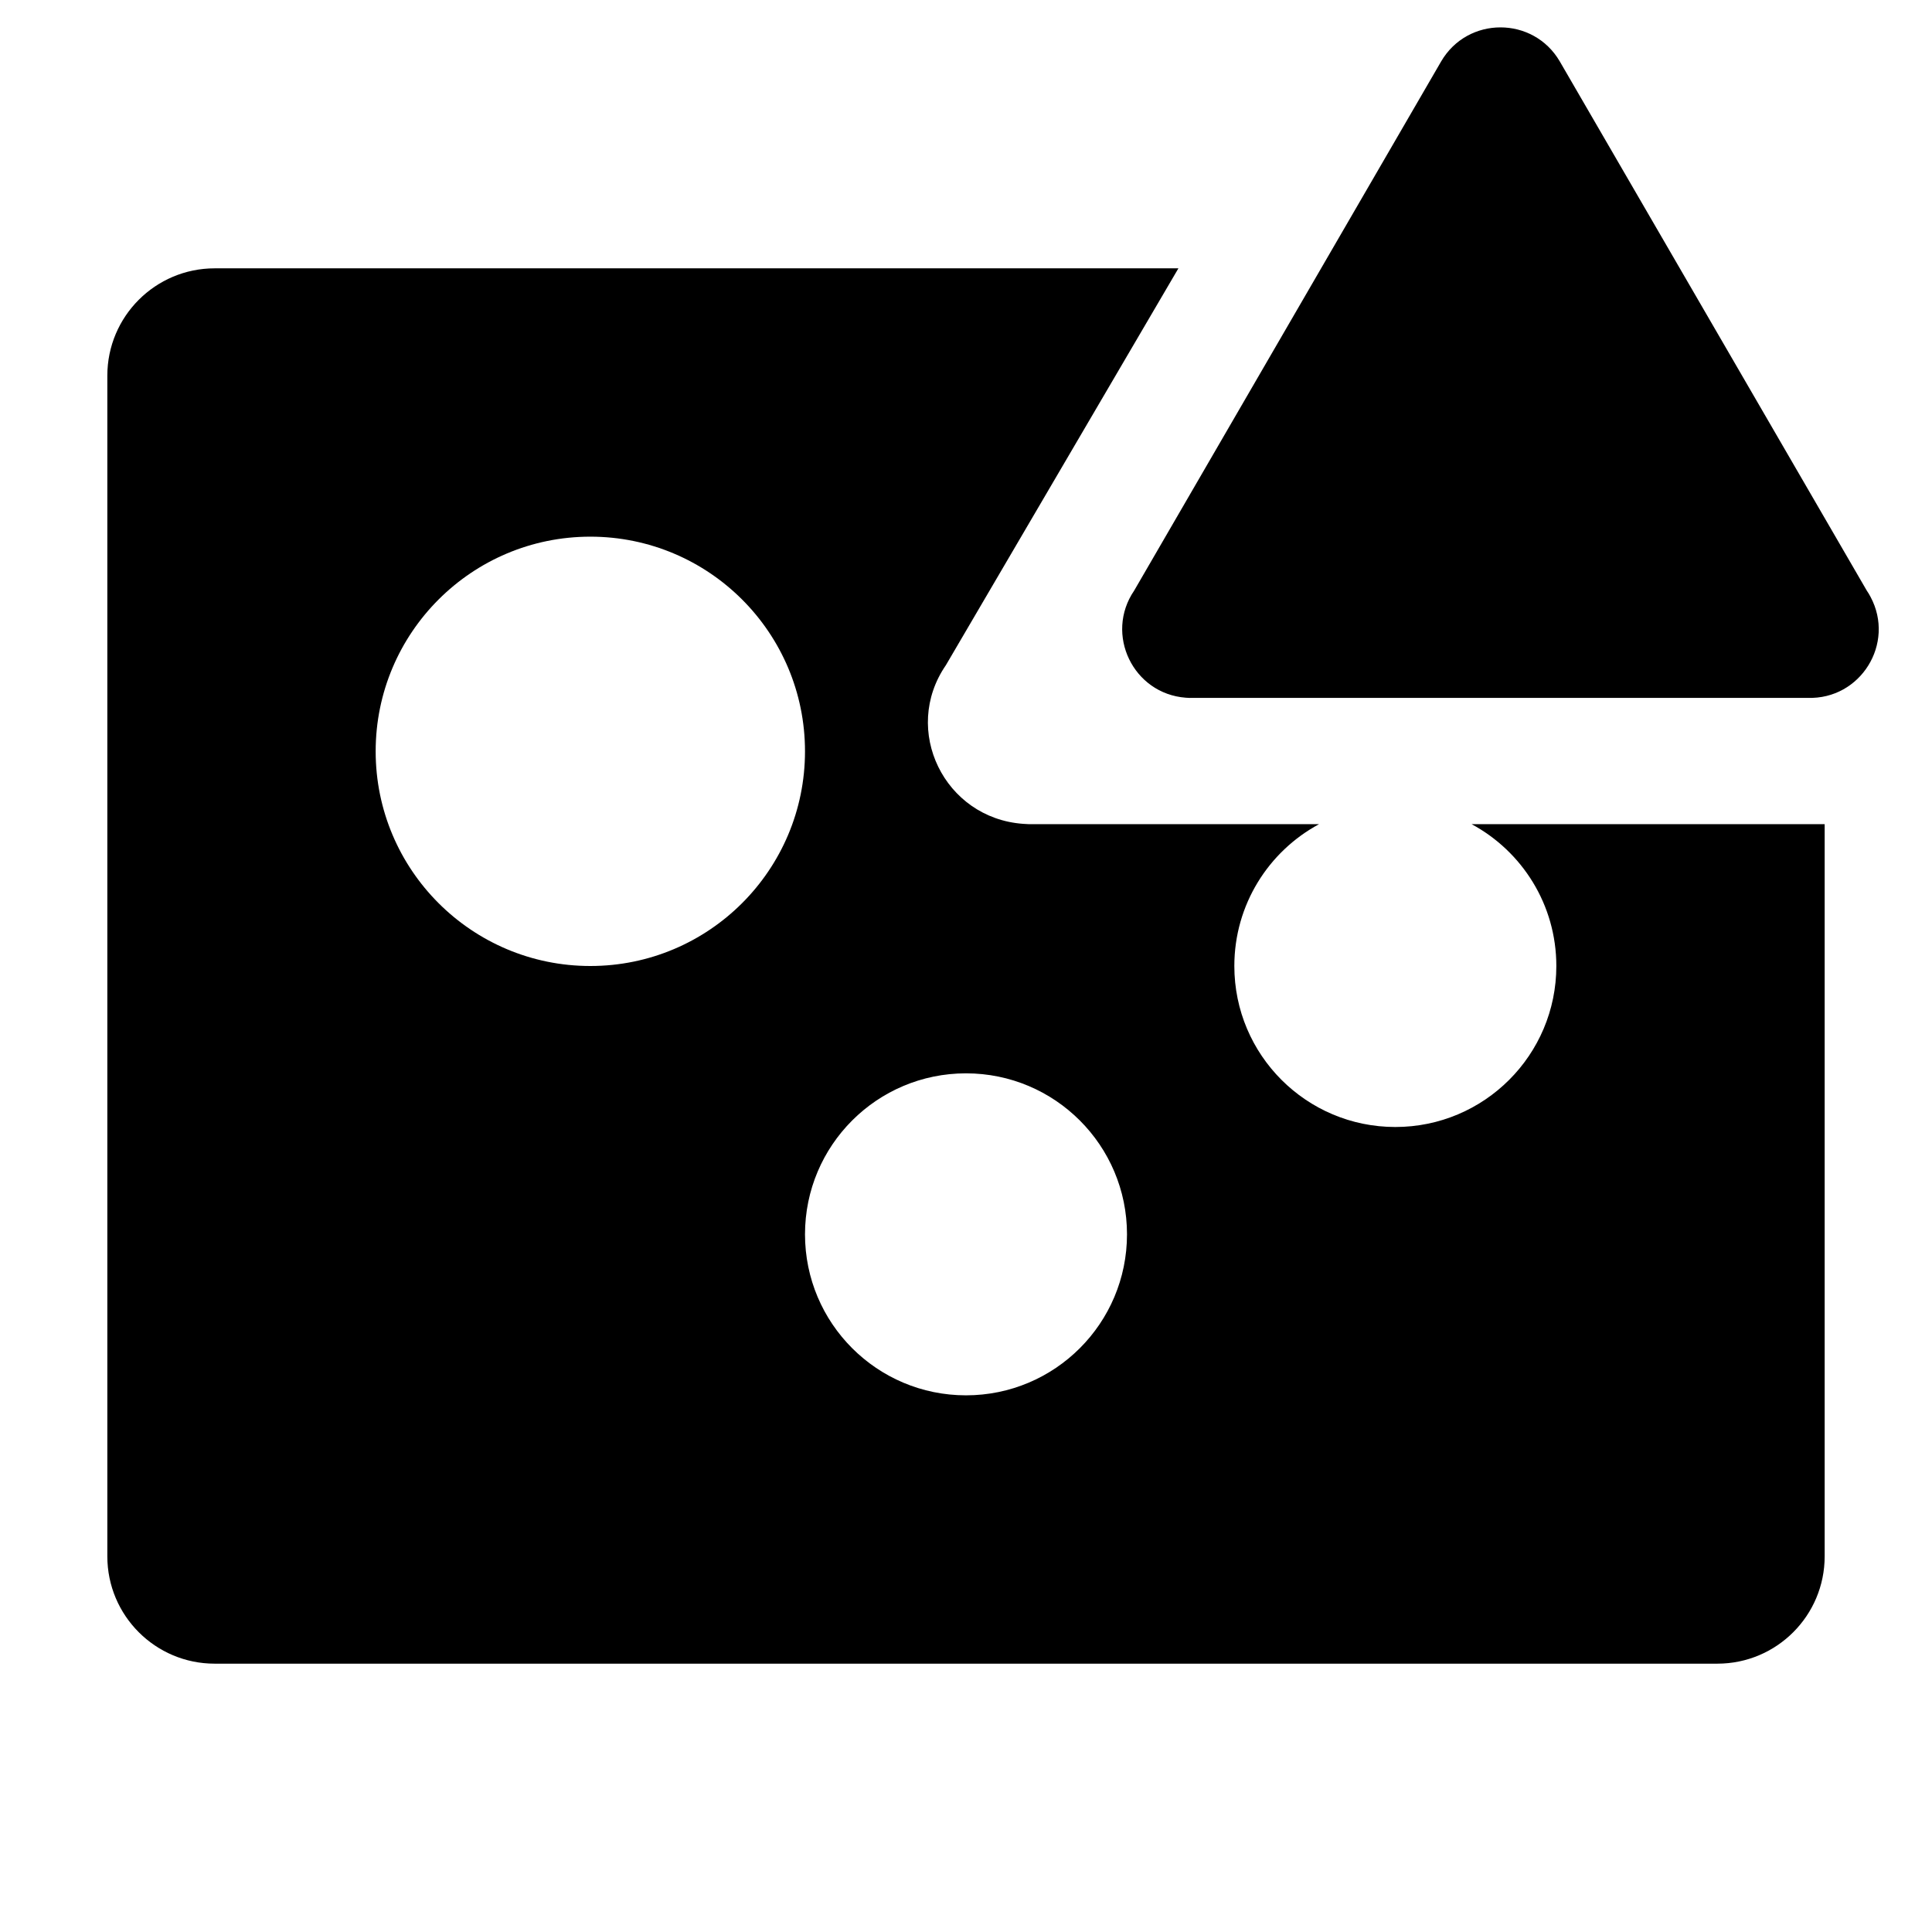
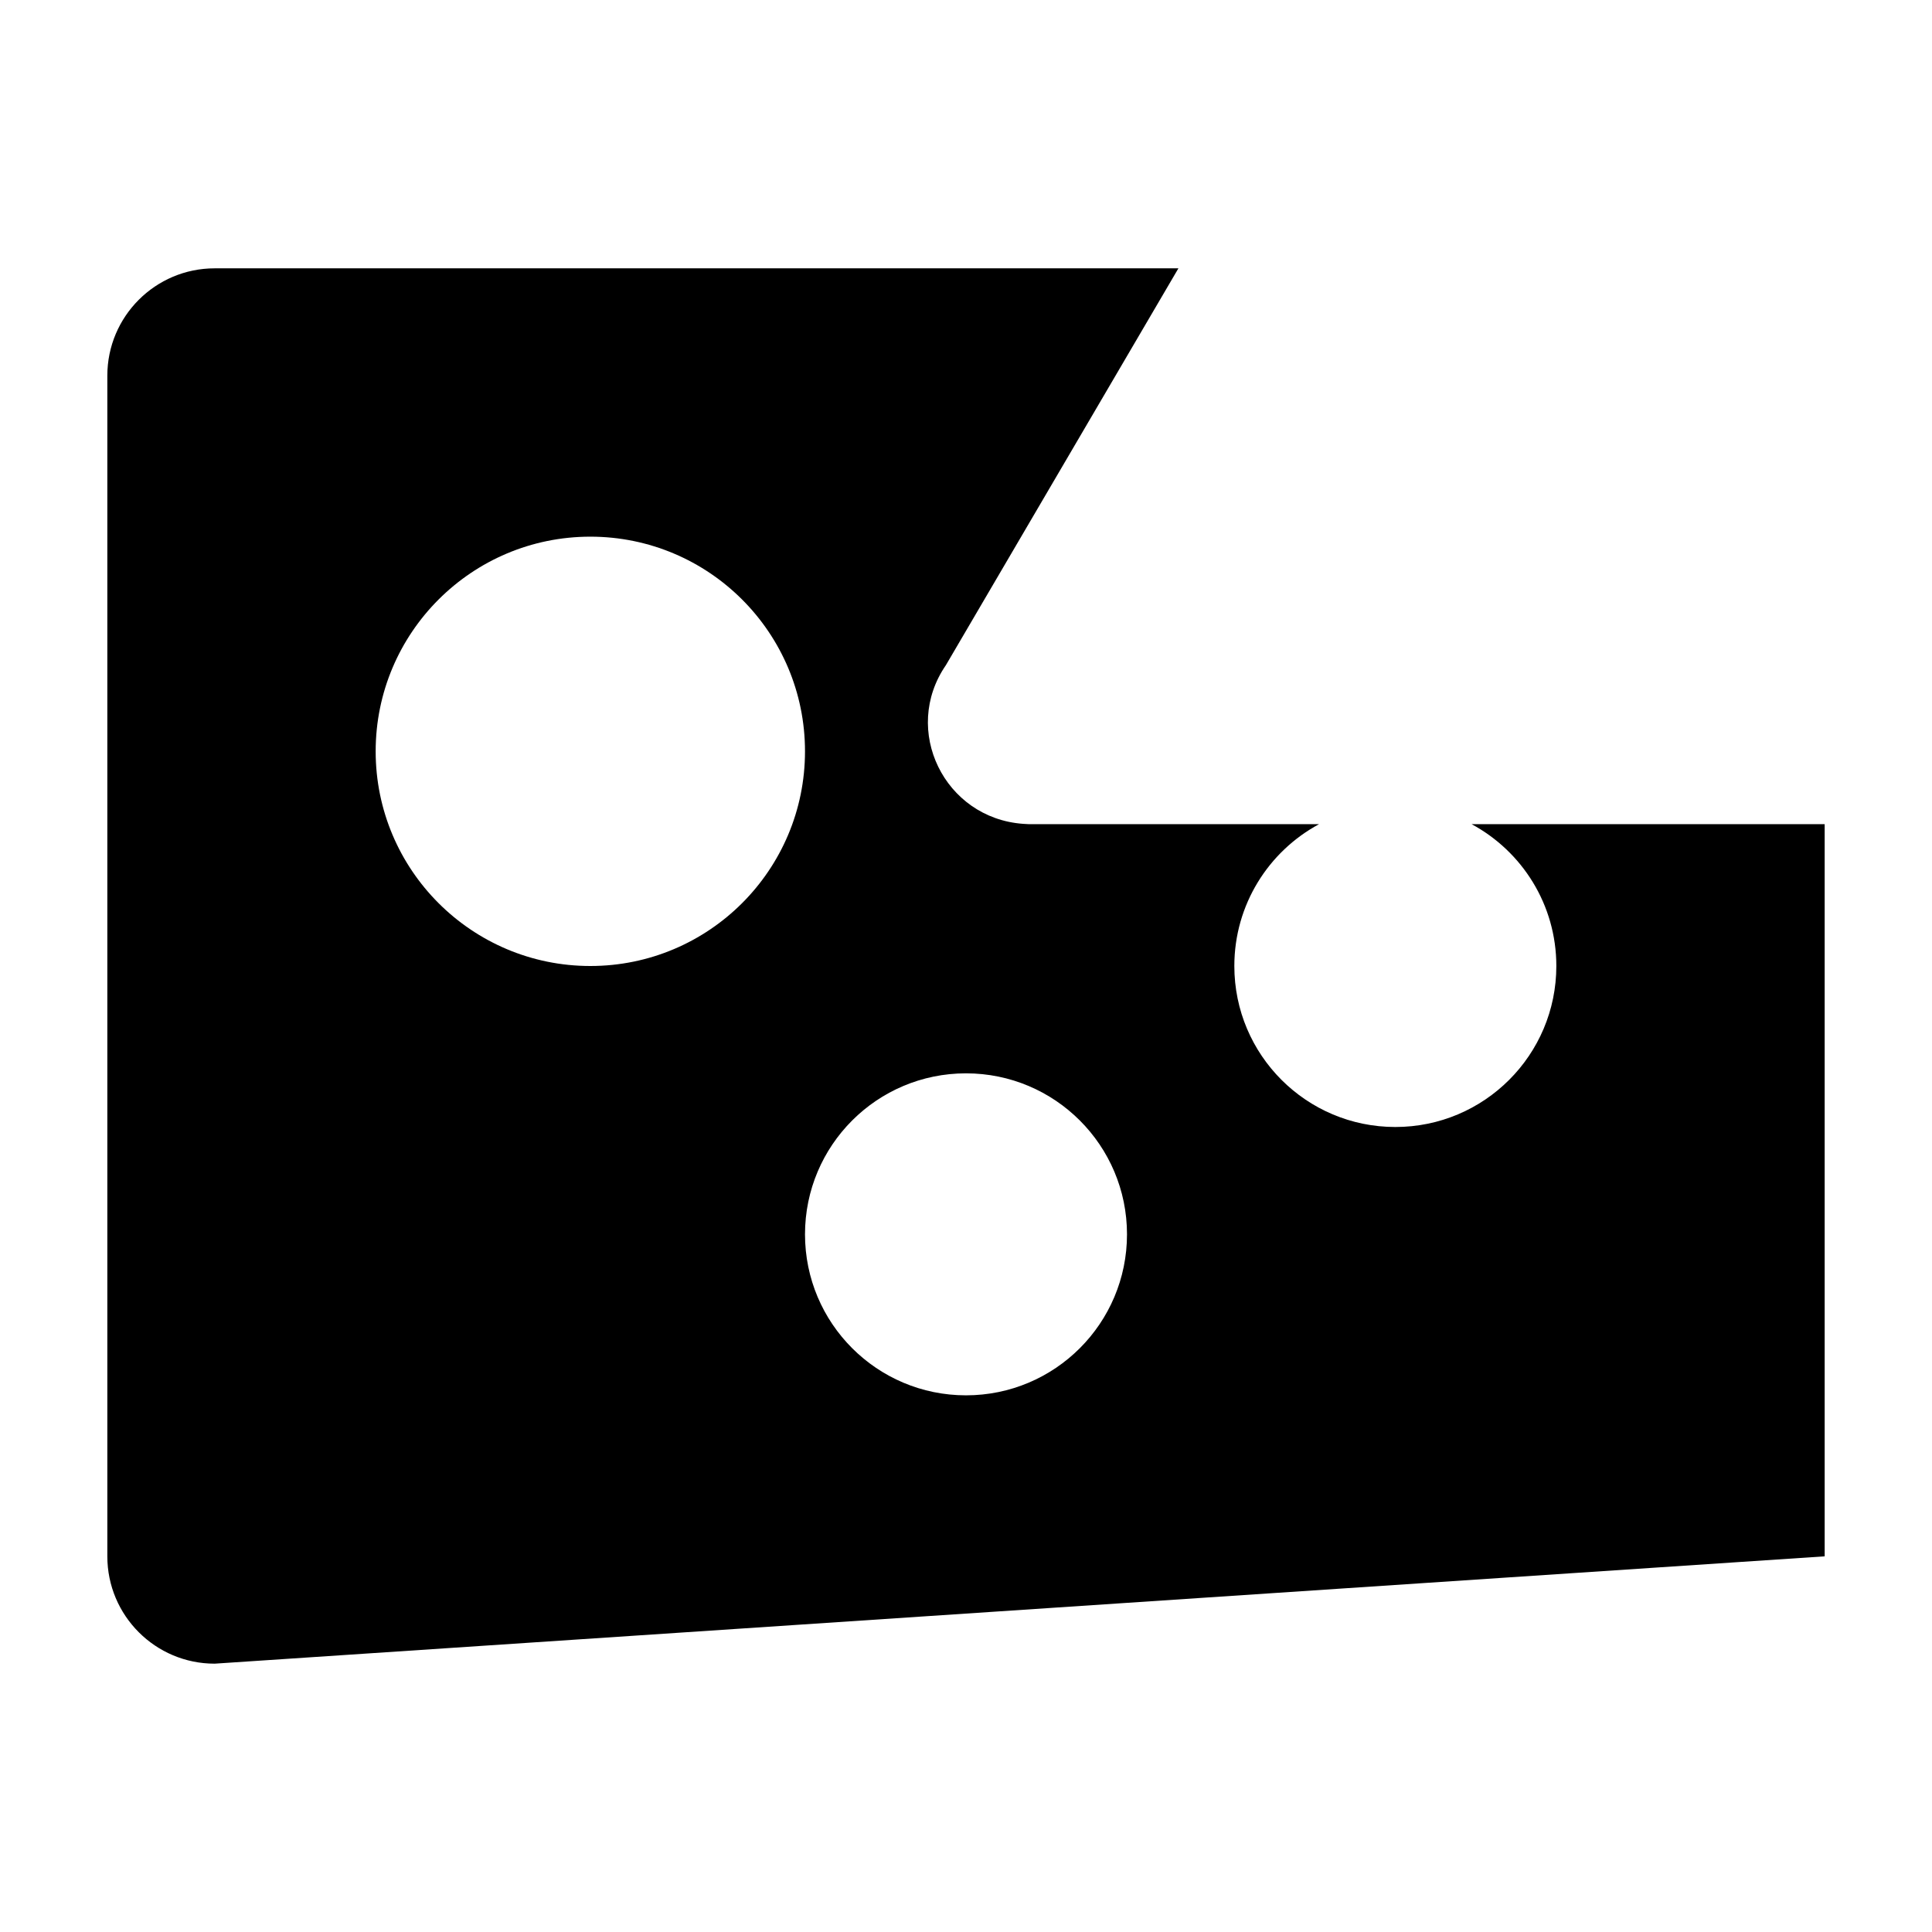
<svg xmlns="http://www.w3.org/2000/svg" fill="#000000" width="800px" height="800px" viewBox="0 0 36 36" version="1.1" preserveAspectRatio="xMidYMid meet">
  <title>bubble-chart-solid-alerted</title>
-   <path class="clr-i-solid--alerted clr-i-solid-path-1--alerted" d="M 34 29 C 34 30.105 33.105 31 32 31 L 4 31 C 2.896 31 2 30.105 2 29 L 2 7 C 2 5.896 2.896 5 4 5 L 21.958 5 L 17.625 12.395 C 16.795 13.601 17.594 15.245 19.064 15.351 C 19.134 15.357 19.201 15.359 19.27 15.357 L 24.579 15.357 C 23.639 15.863 23 16.857 23 18 C 23 19.657 24.343 21 26 21 C 27.657 21 29 19.657 29 18 C 29 16.857 28.361 15.863 27.421 15.357 L 34 15.357 Z M 11 10 C 8.791 10 7 11.791 7 14 C 7 16.209 8.791 18 11 18 C 13.209 18 15 16.209 15 14 C 15 11.791 13.209 10 11 10 Z M 18 20 C 16.343 20 15 21.343 15 23 C 15 24.657 16.343 26 18 26 C 19.657 26 21 24.657 21 23 C 21 21.343 19.657 20 18 20 Z" />
-   <path class="clr-i-solid--alerted clr-i-solid-path-2--alerted clr-i-alert" d="M 26.854 1.144 L 21.134 11.004 C 20.579 11.818 21.114 12.928 22.097 13.001 C 22.142 13.005 22.188 13.006 22.234 13.004 L 33.684 13.004 C 34.669 13.036 35.319 11.991 34.855 11.122 C 34.834 11.081 34.81 11.042 34.784 11.004 L 29.064 1.144 C 28.57 0.299 27.348 0.299 26.854 1.144 Z" />
-   <rect x="0" y="0" width="36" height="36" fill-opacity="0" />
+   <path class="clr-i-solid--alerted clr-i-solid-path-1--alerted" d="M 34 29 L 4 31 C 2.896 31 2 30.105 2 29 L 2 7 C 2 5.896 2.896 5 4 5 L 21.958 5 L 17.625 12.395 C 16.795 13.601 17.594 15.245 19.064 15.351 C 19.134 15.357 19.201 15.359 19.27 15.357 L 24.579 15.357 C 23.639 15.863 23 16.857 23 18 C 23 19.657 24.343 21 26 21 C 27.657 21 29 19.657 29 18 C 29 16.857 28.361 15.863 27.421 15.357 L 34 15.357 Z M 11 10 C 8.791 10 7 11.791 7 14 C 7 16.209 8.791 18 11 18 C 13.209 18 15 16.209 15 14 C 15 11.791 13.209 10 11 10 Z M 18 20 C 16.343 20 15 21.343 15 23 C 15 24.657 16.343 26 18 26 C 19.657 26 21 24.657 21 23 C 21 21.343 19.657 20 18 20 Z" />
</svg>